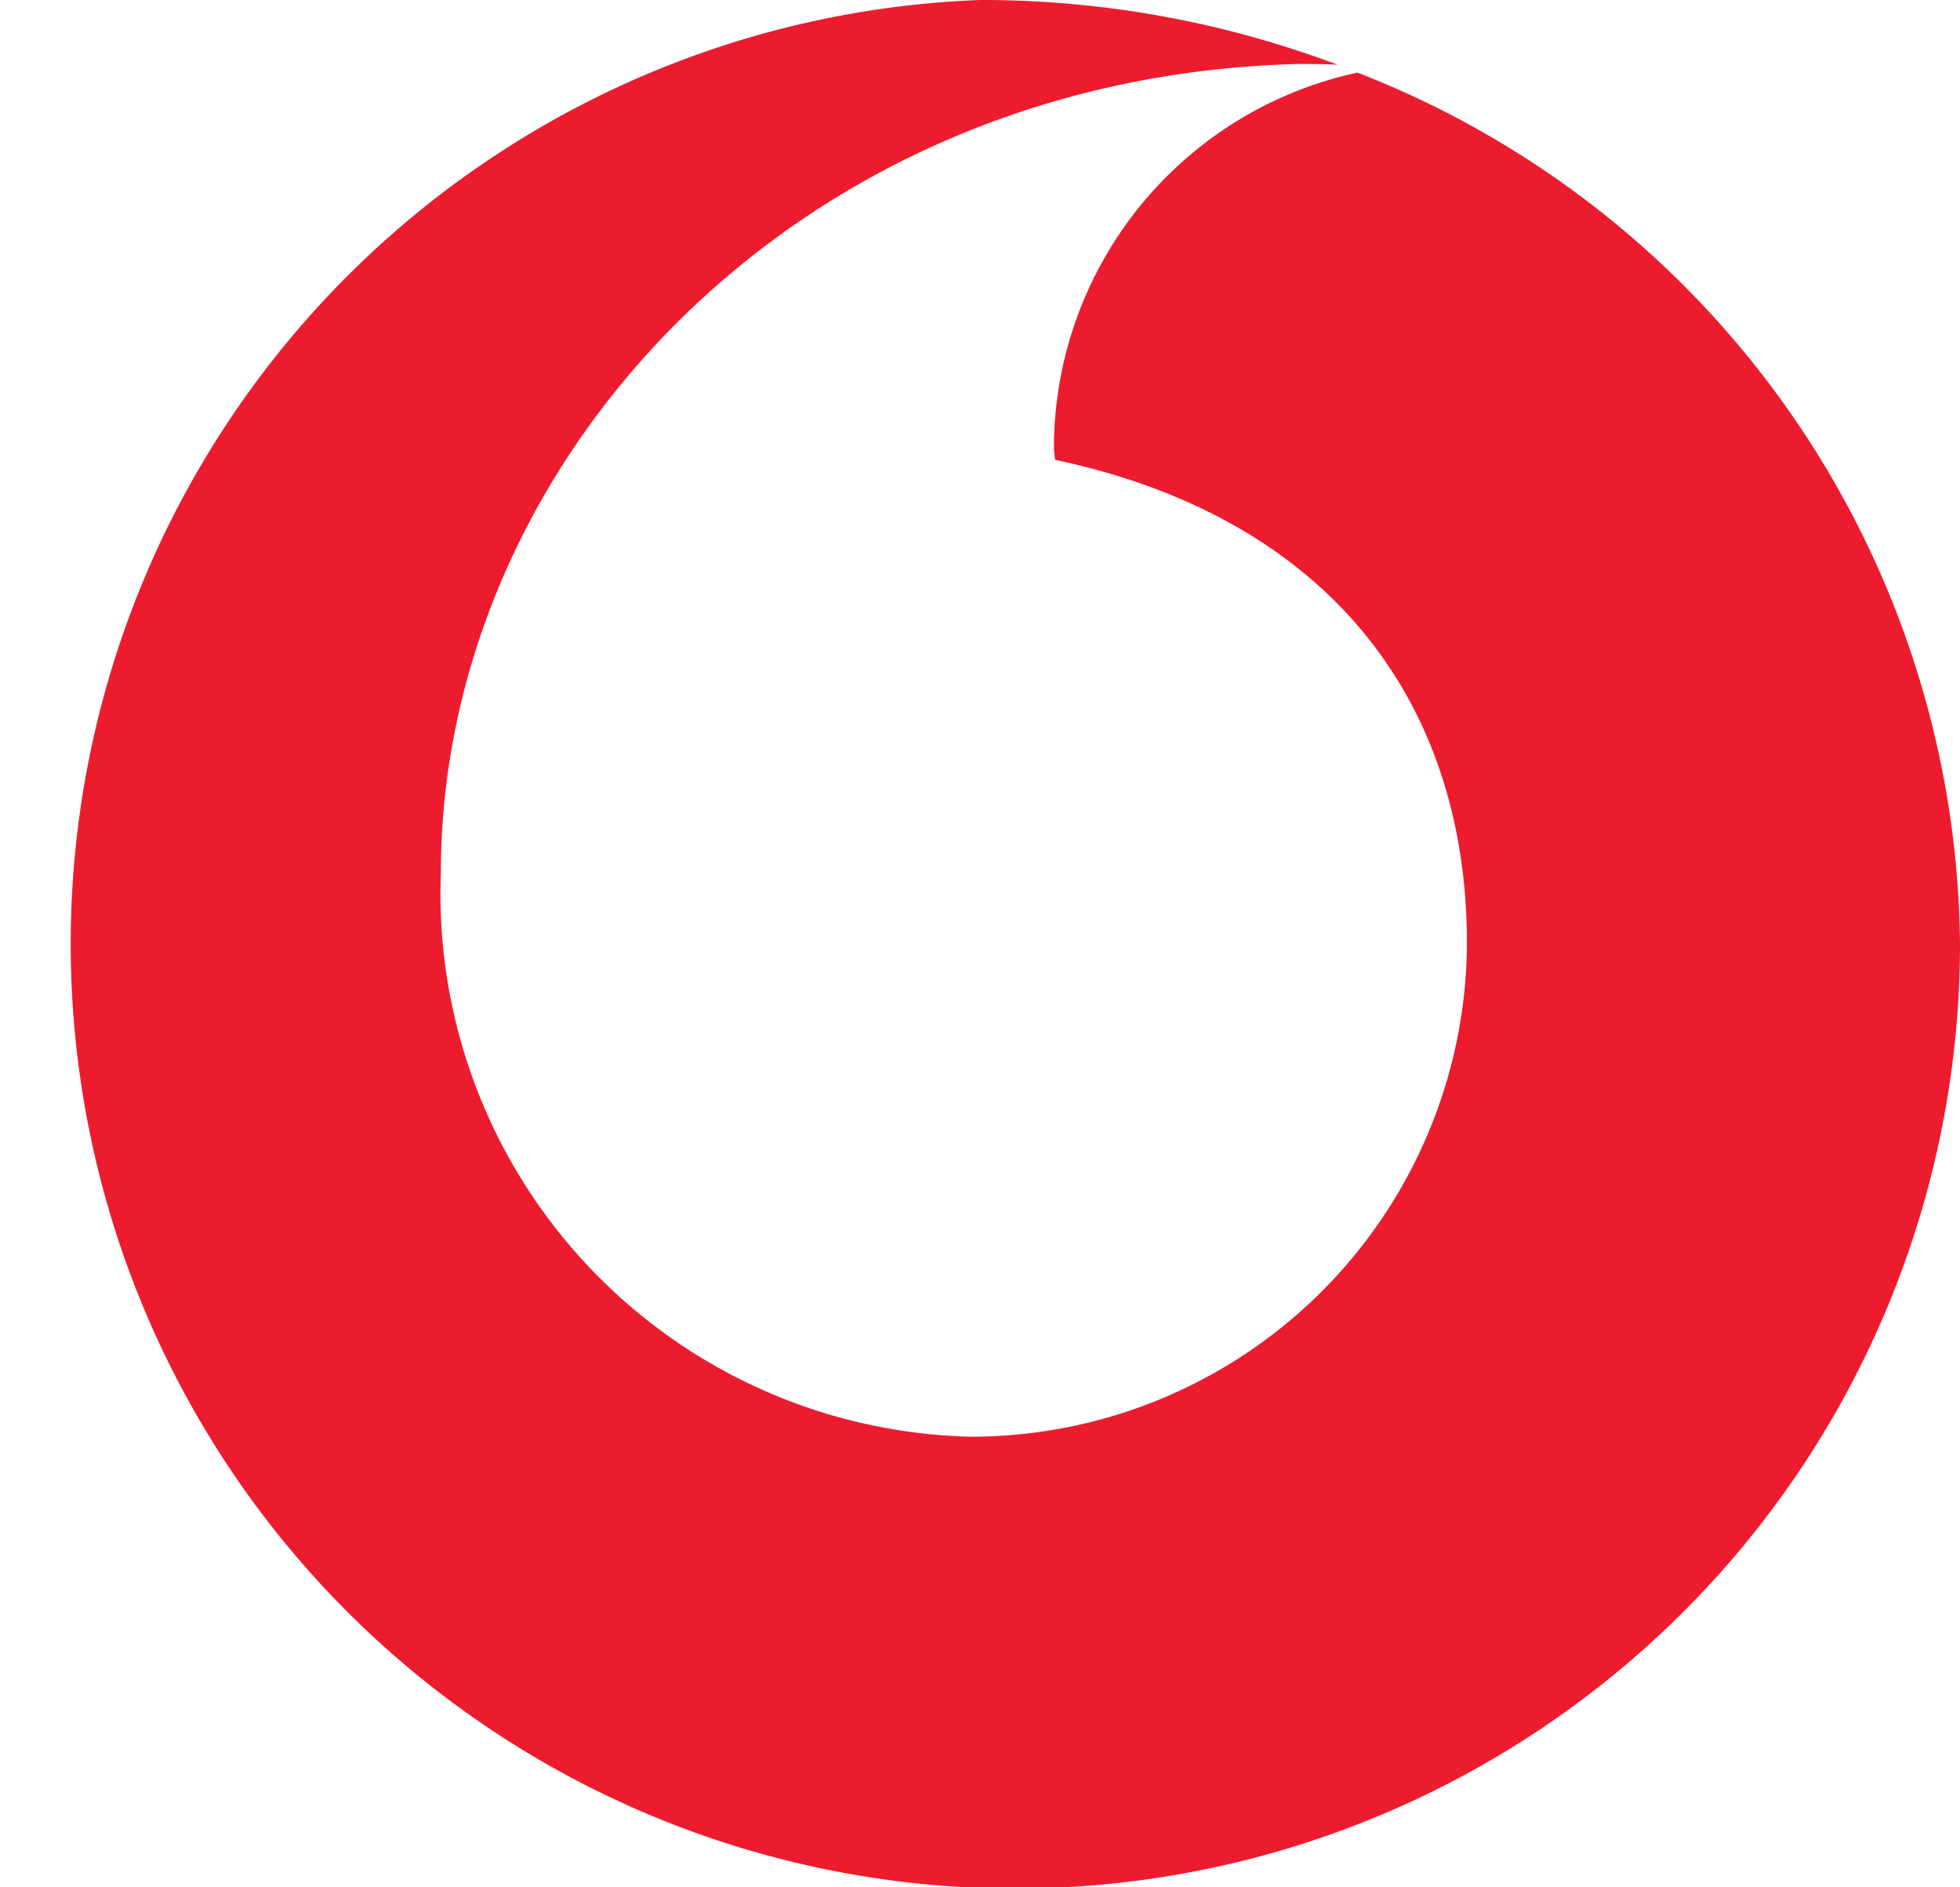
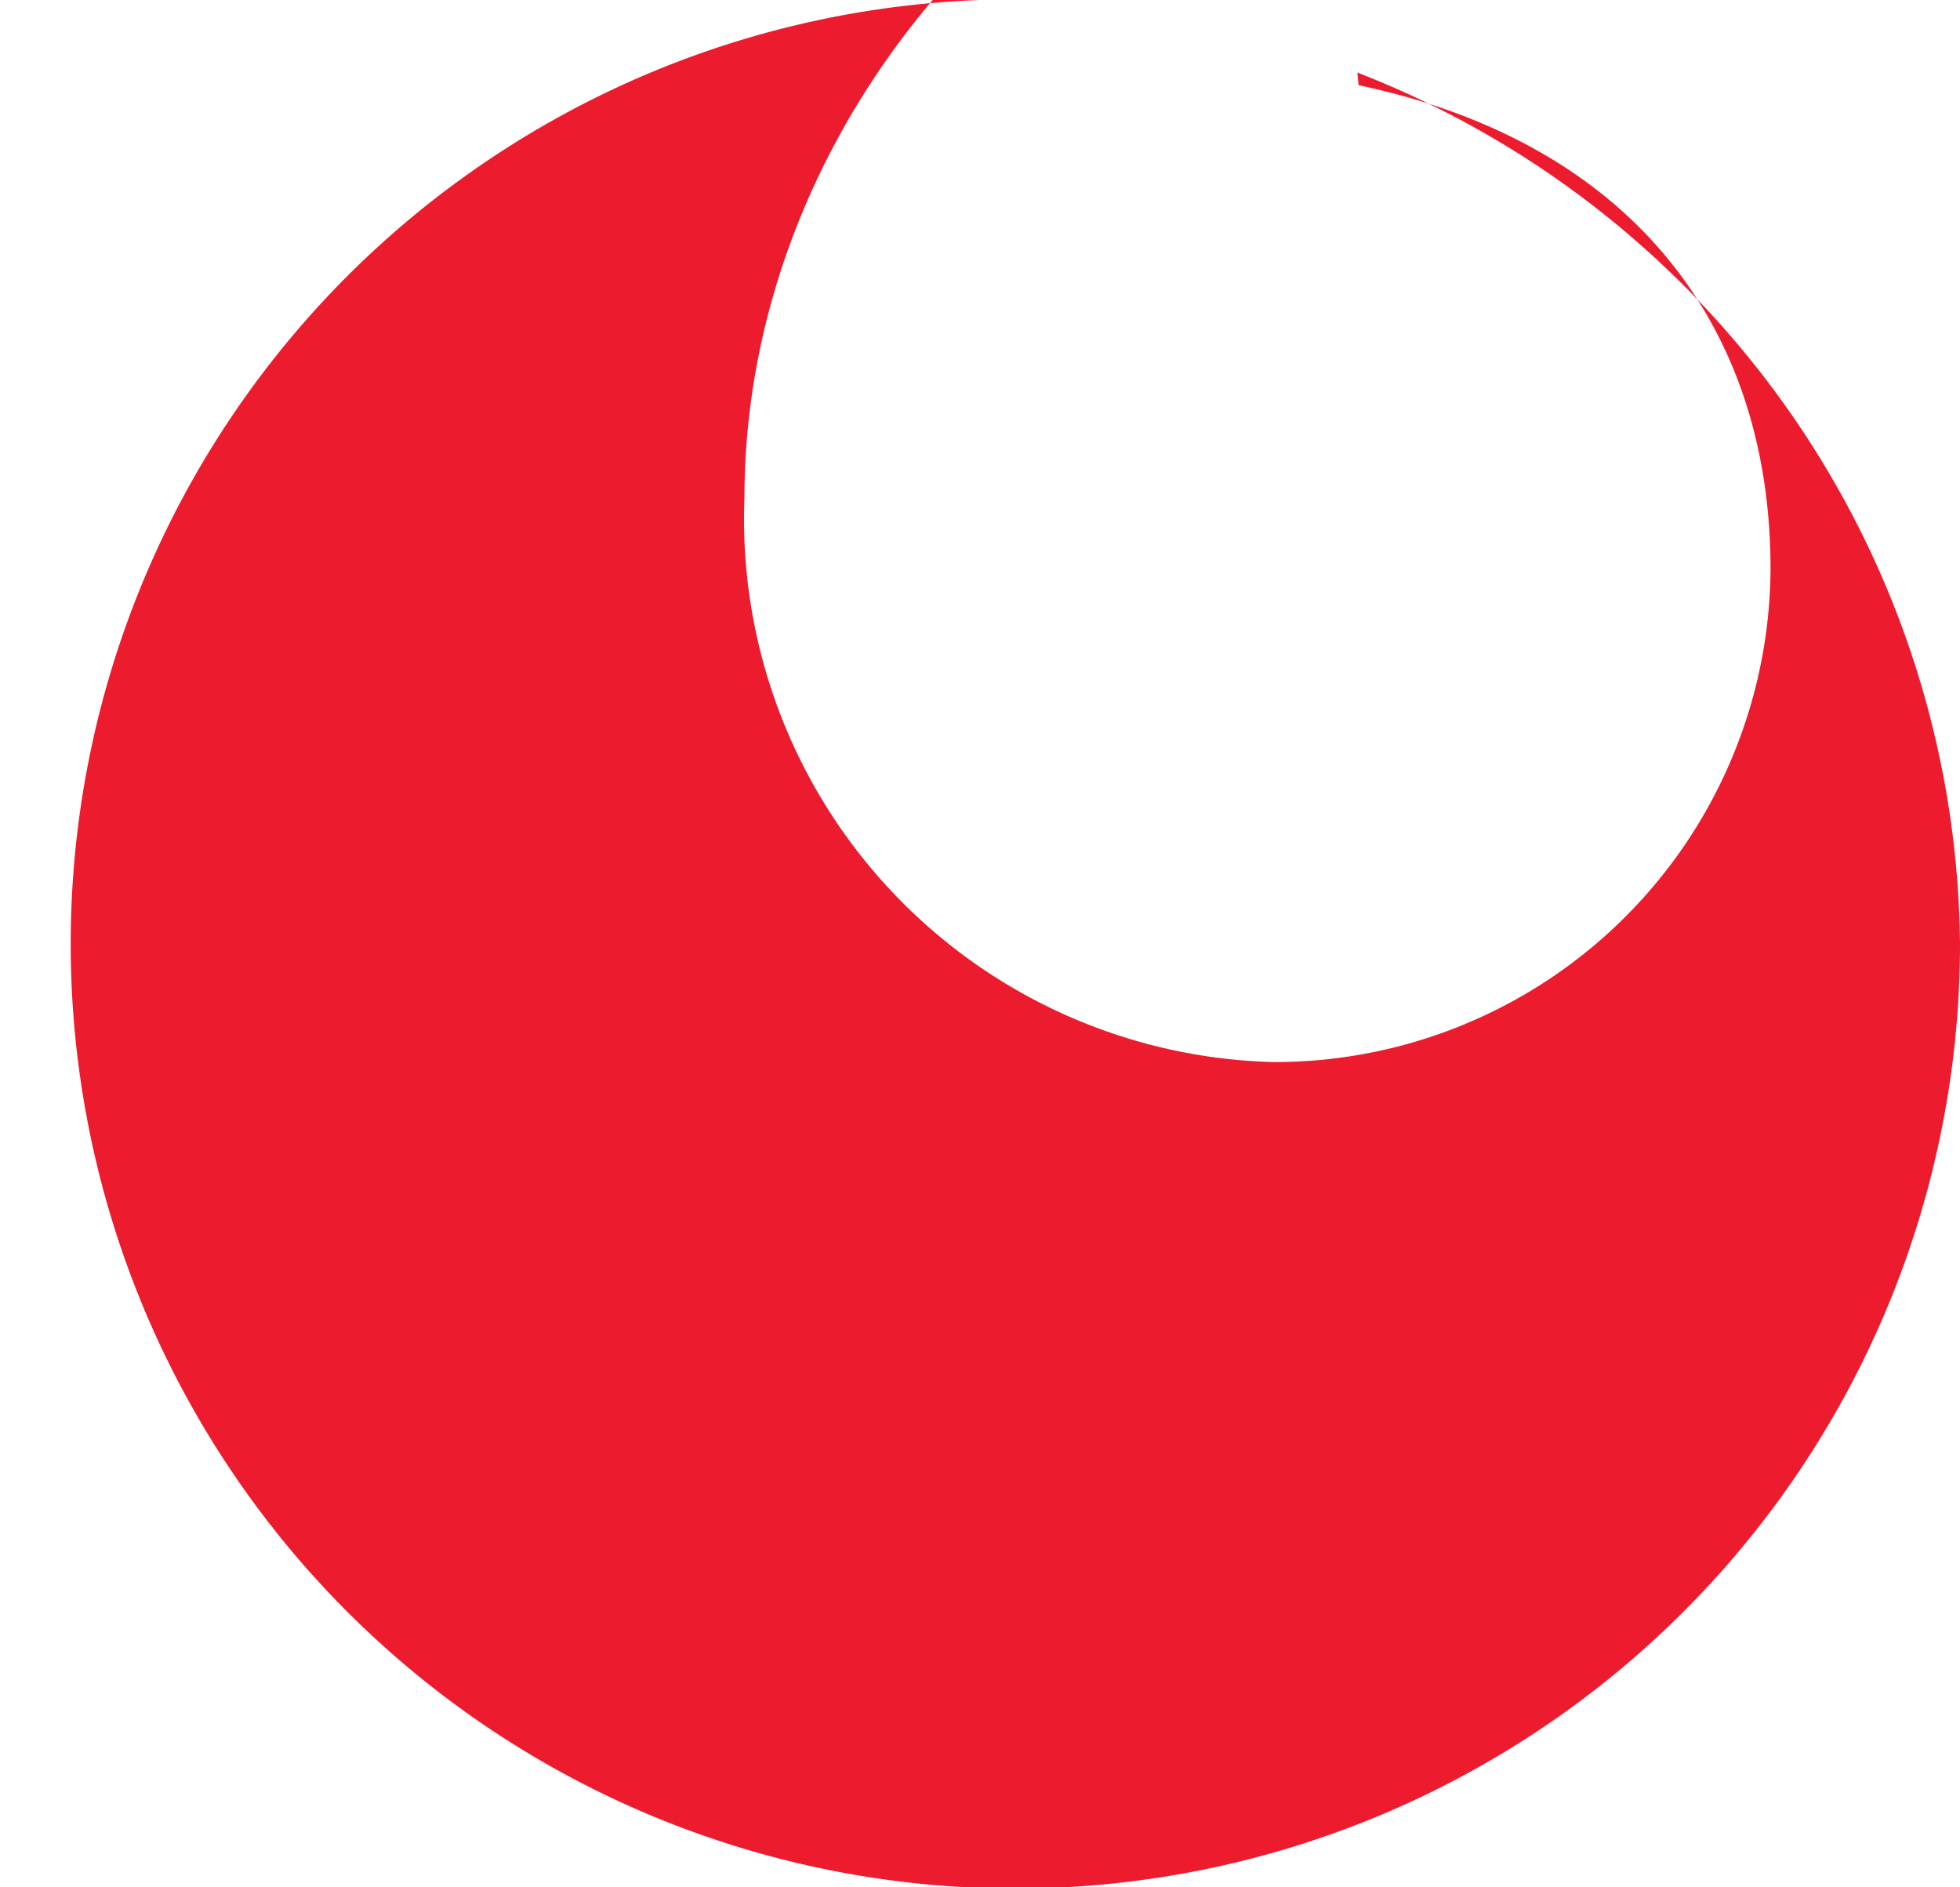
<svg xmlns="http://www.w3.org/2000/svg" width="27" height="26" viewBox="0 0 27 26">
  <defs>
    <style>
      .cls-1 {
        fill: #ed1b2e;
        fill-rule: evenodd;
      }
    </style>
  </defs>
-   <path id="vodofone" class="cls-1" d="M834.7,771a5.3,5.3,0,0,0-4.182,5.161c0,0.055.013,0.119,0.015,0.173,3.772,0.8,5.675,3.329,5.675,6.667a6.831,6.831,0,0,1-6.849,6.791,7.481,7.481,0,0,1-7.286-7.768c0-5.663,4.877-10.975,11.826-11.143,0.125,0,.324,0,0.527.011A13.907,13.907,0,0,0,829.5,770,13.013,13.013,0,1,0,843,783a13.011,13.011,0,0,0-8.3-12h0Z" transform="translate(-816 -770)" />
+   <path id="vodofone" class="cls-1" d="M834.7,771c0,0.055.013,0.119,0.015,0.173,3.772,0.8,5.675,3.329,5.675,6.667a6.831,6.831,0,0,1-6.849,6.791,7.481,7.481,0,0,1-7.286-7.768c0-5.663,4.877-10.975,11.826-11.143,0.125,0,.324,0,0.527.011A13.907,13.907,0,0,0,829.5,770,13.013,13.013,0,1,0,843,783a13.011,13.011,0,0,0-8.3-12h0Z" transform="translate(-816 -770)" />
</svg>